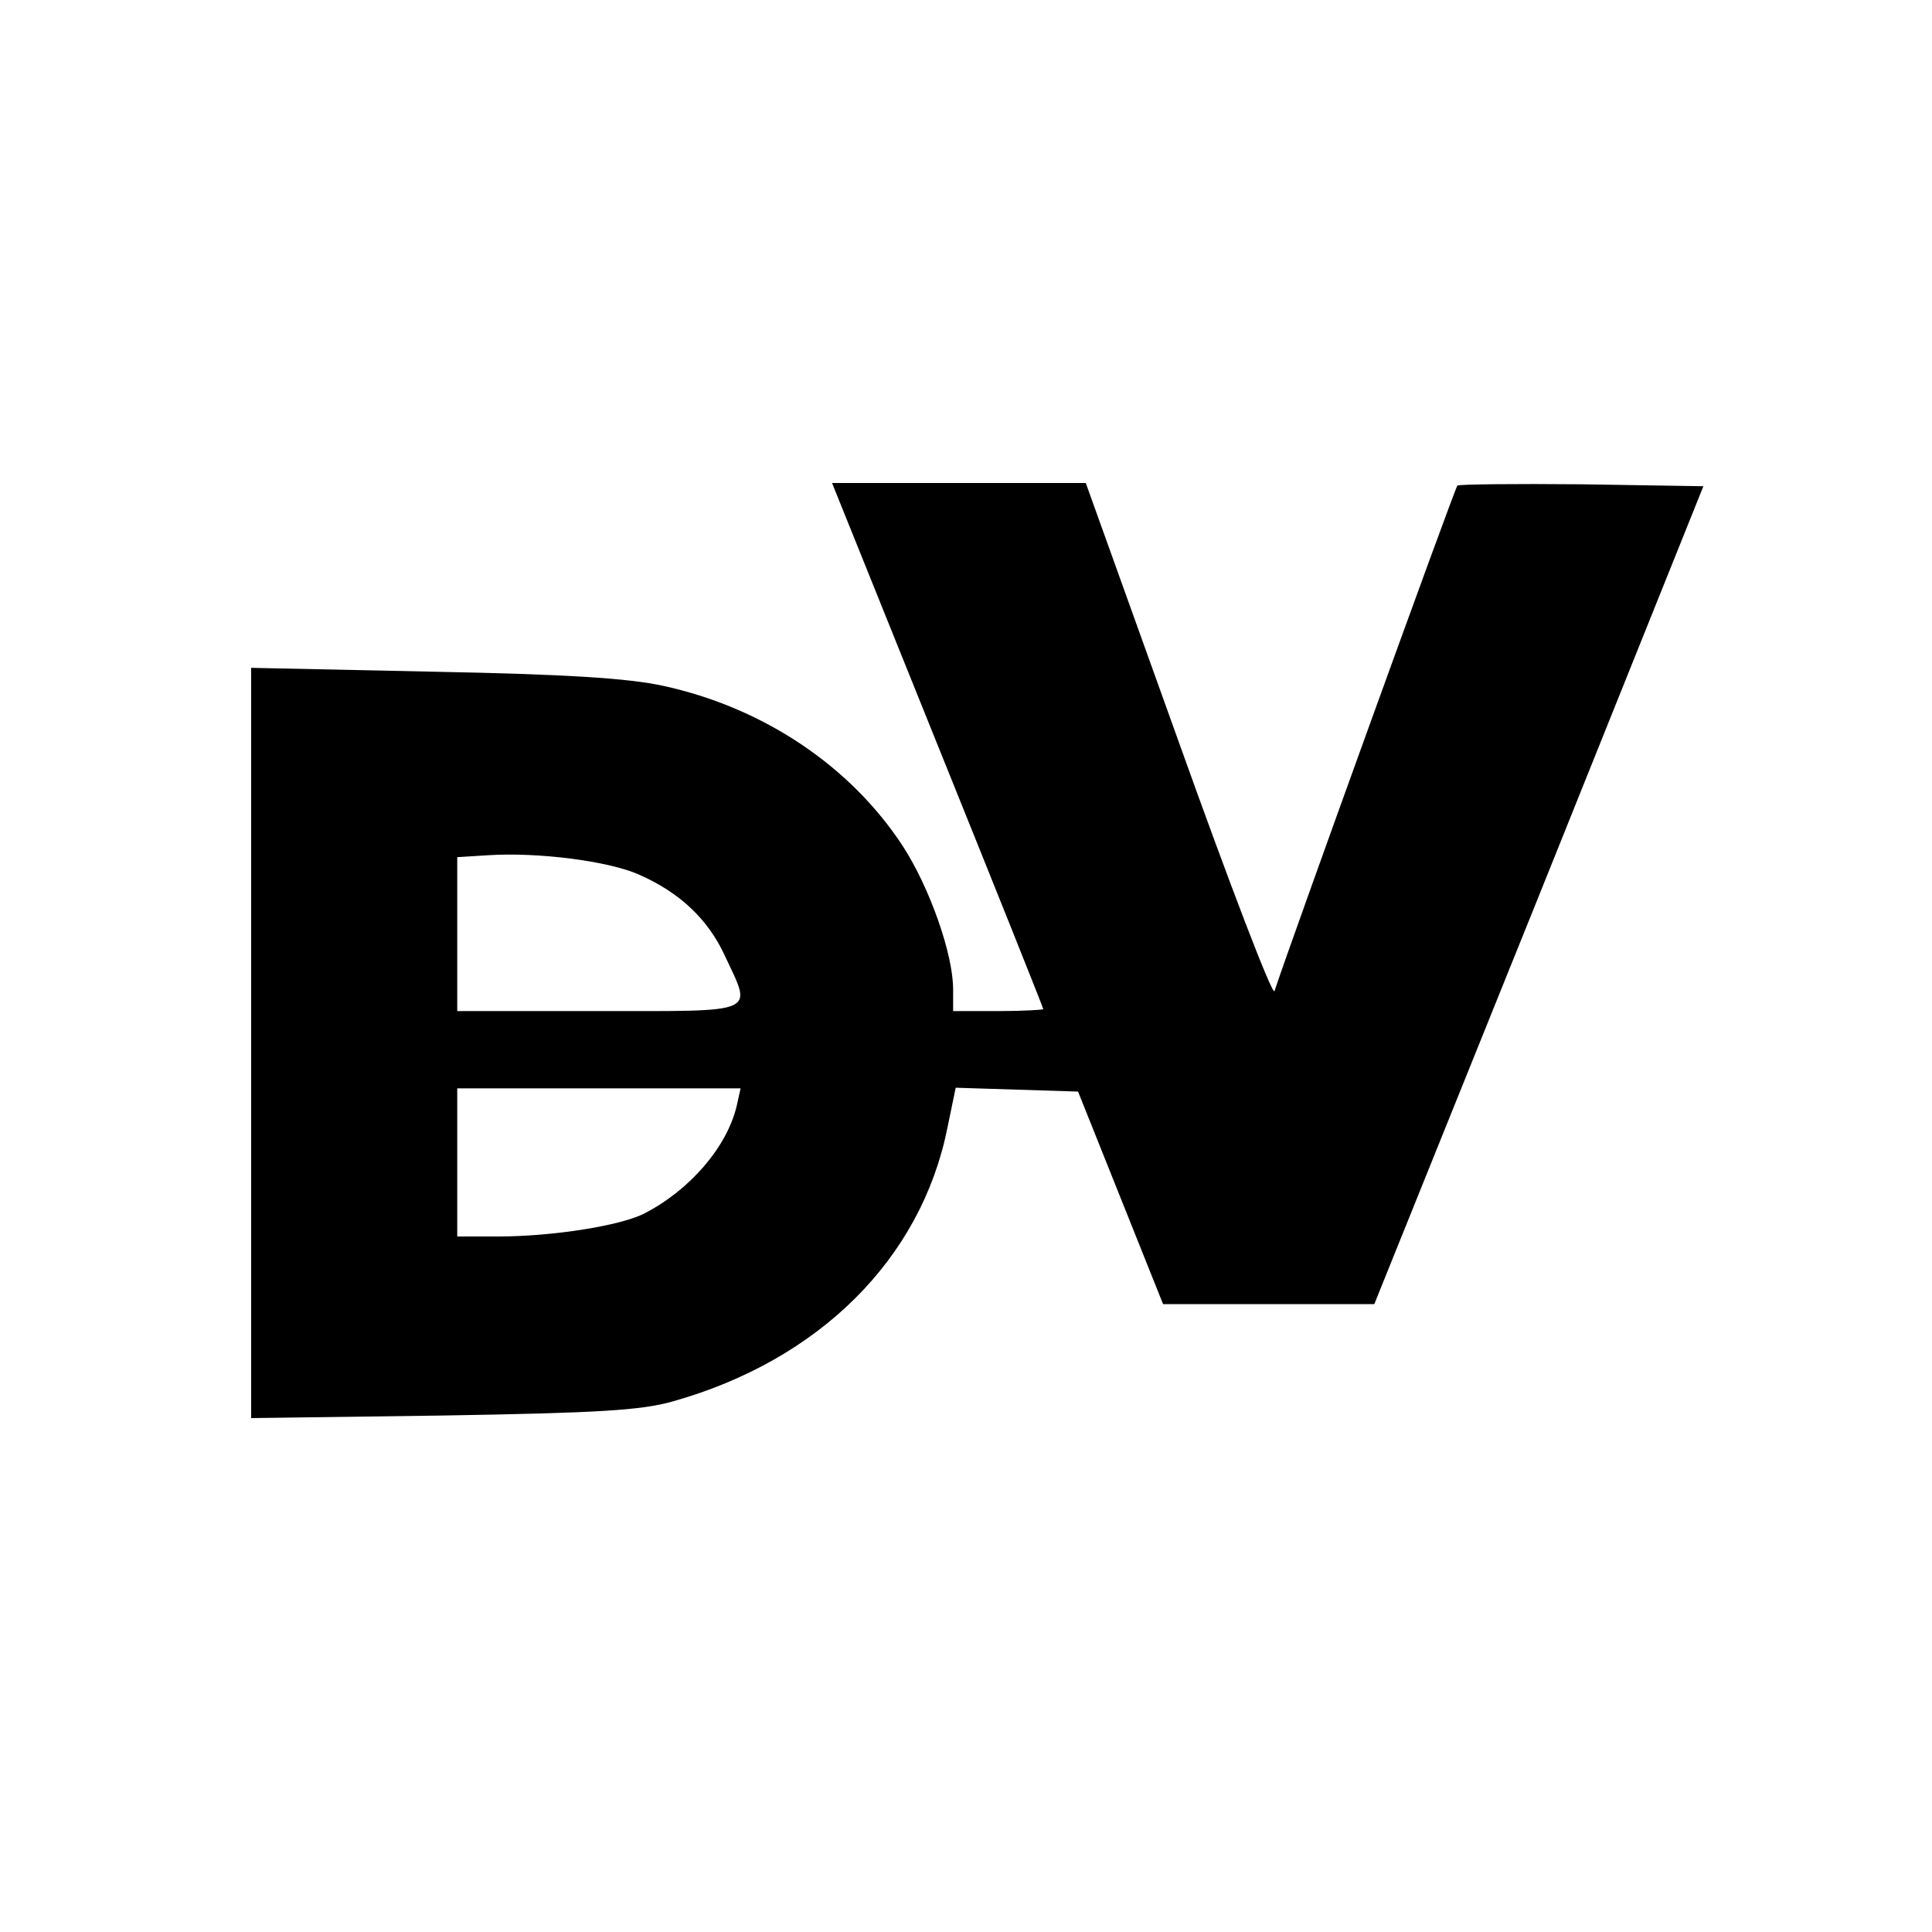
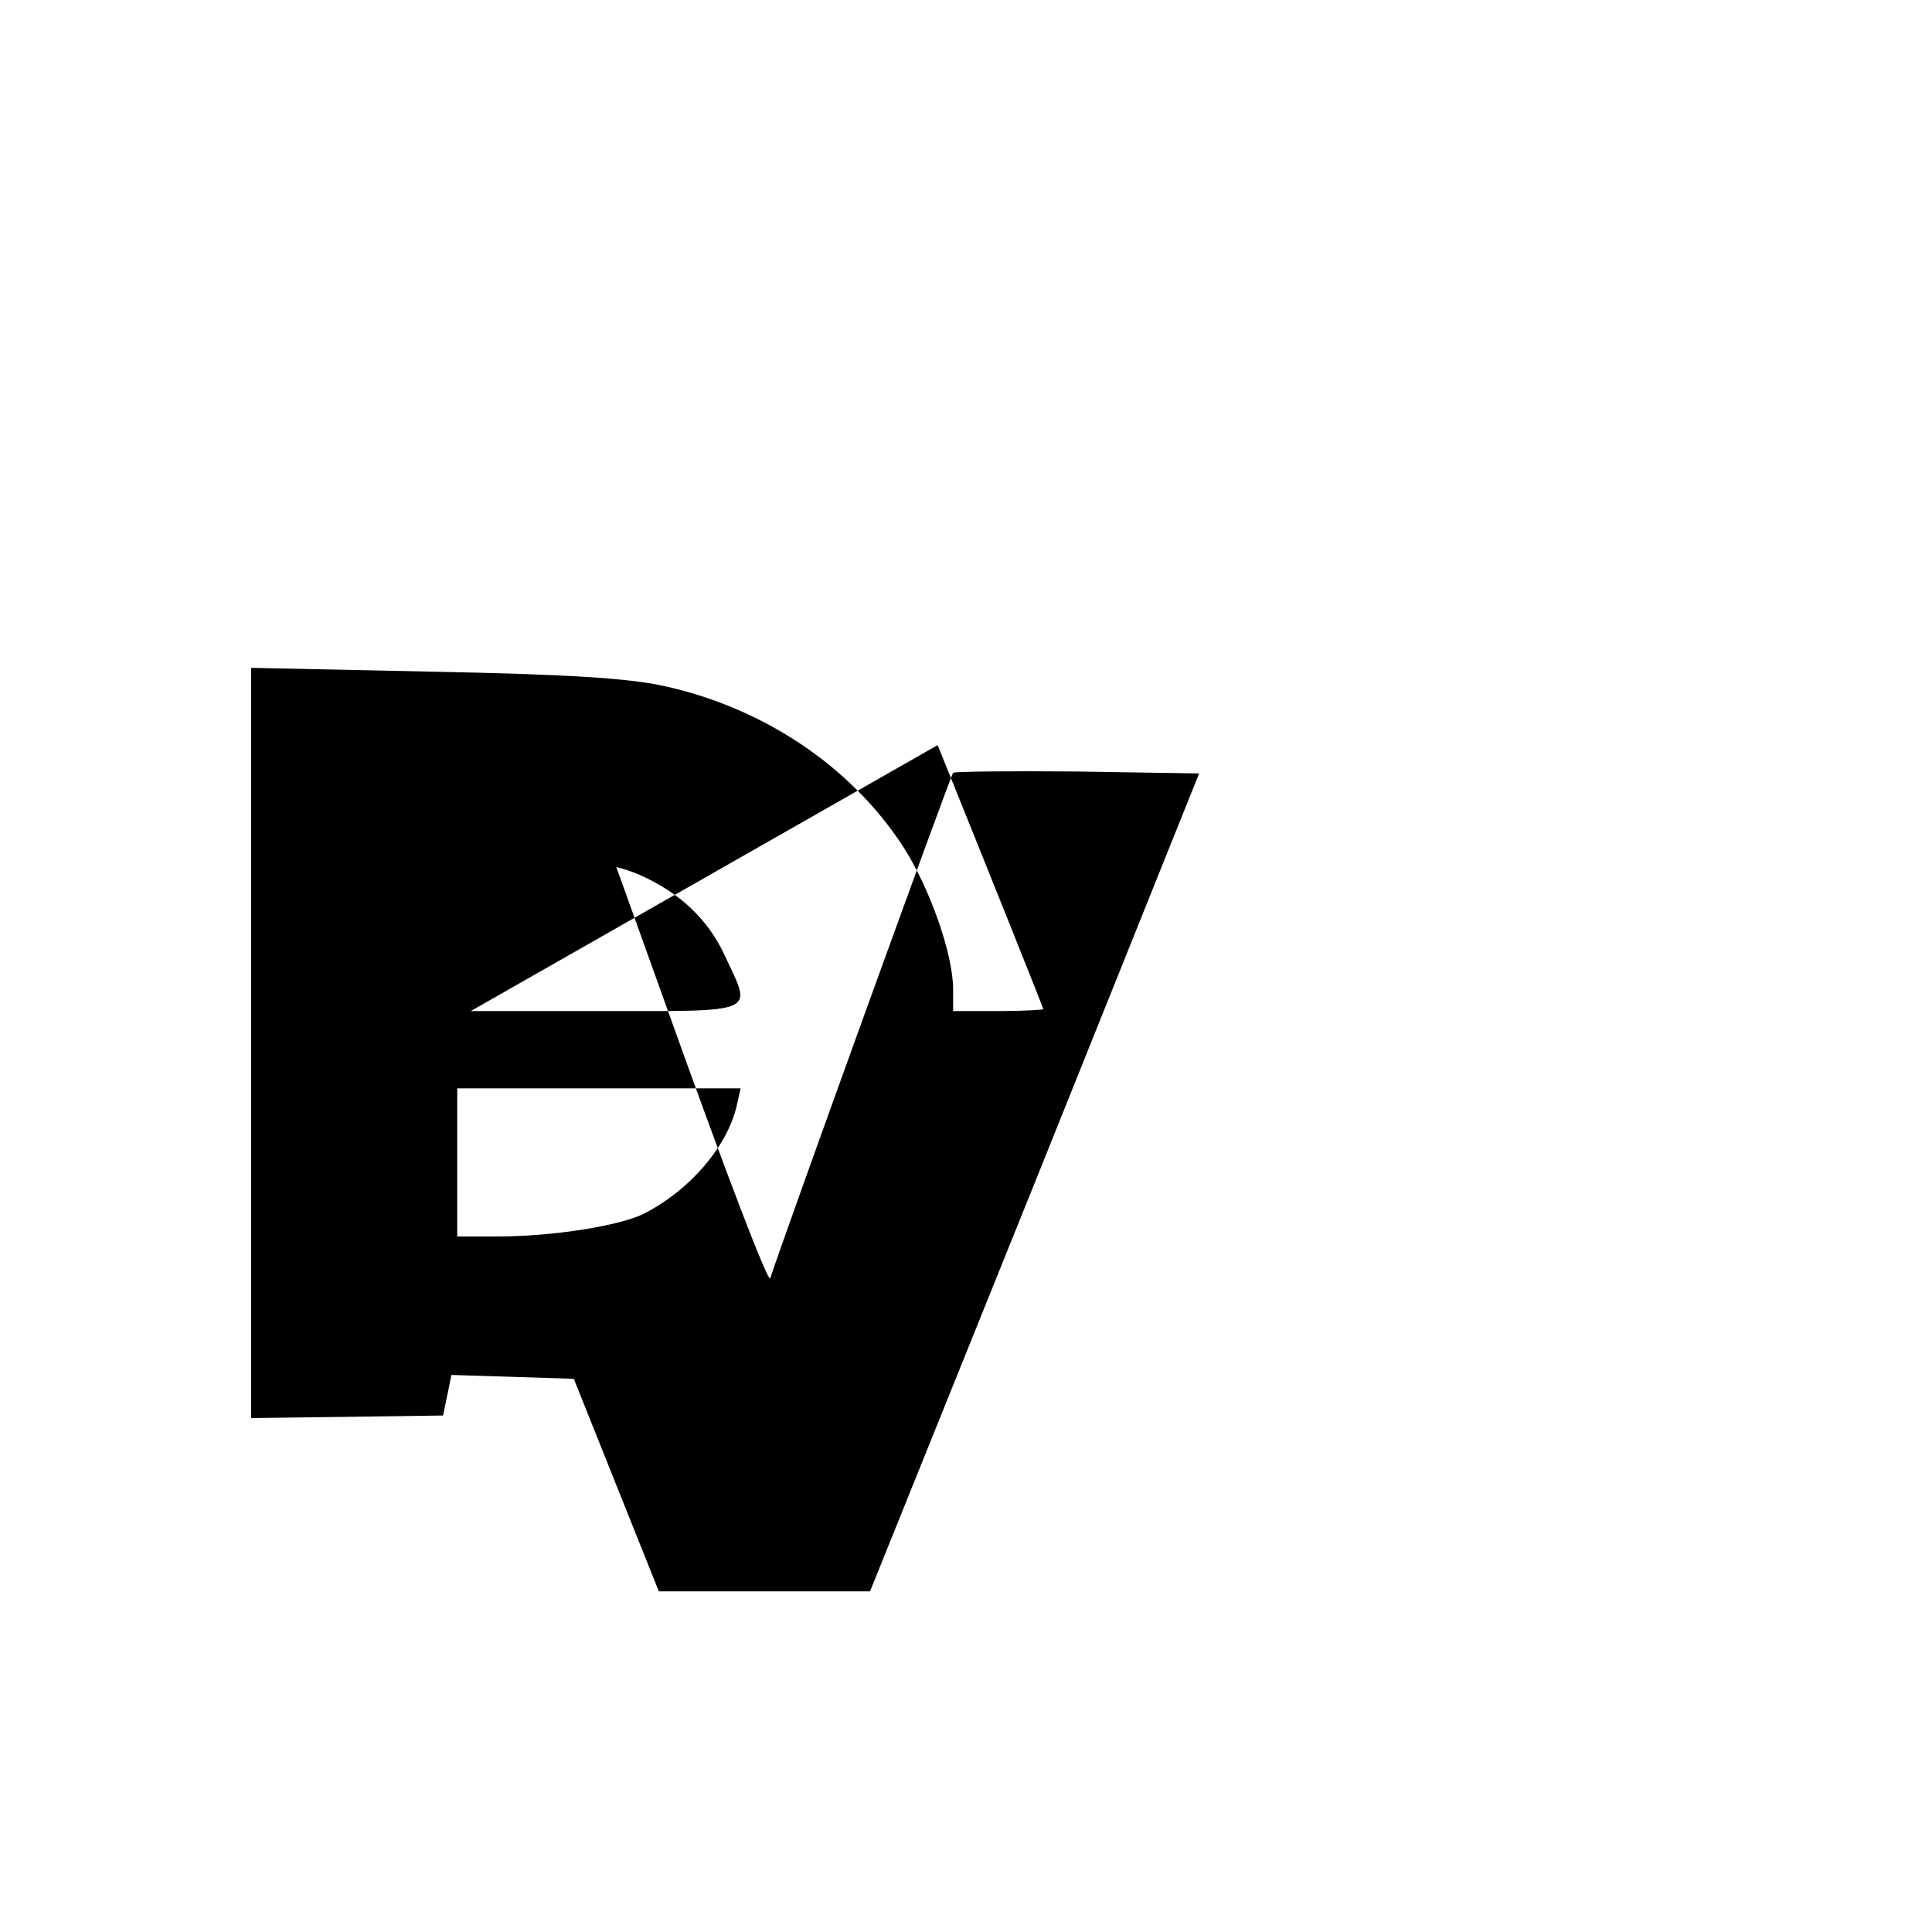
<svg xmlns="http://www.w3.org/2000/svg" version="1.0" width="300pt" height="300pt" viewBox="0 0 300 300" preserveAspectRatio="xMidYMid meet">
  <g transform="translate(0,300) scale(0.1,-0.1)" fill="#000000" stroke="none">
-     <path d="M1456 1843 c90 -223 164 -408 164 -410 0 -1 -31 -3 -70 -3 l-70 0 0 34 c0 54 -36 157 -78 222 -81 124 -216 215 -372 249 -55 12 -151 18 -357 22 l-283 6 0 -582 0 -583 298 4 c241 4 308 8 357 22 227 64 385 221 426 424 l13 63 95 -3 95 -3 66 -165 66 -165 164 0 164 0 256 635 255 635 -189 3 c-104 1 -191 0 -193 -2 -4 -4 -263 -720 -284 -785 -3 -8 -70 167 -149 388 l-144 401 -197 0 -197 0 164 -407z m-464 -201 c64 -28 108 -70 134 -127 42 -90 54 -85 -196 -85 l-220 0 0 119 0 120 48 3 c77 5 187 -9 234 -30z m152 -359 c-15 -64 -73 -131 -143 -167 -36 -19 -142 -36 -228 -36 l-63 0 0 115 0 115 220 0 220 0 -6 -27z" />
+     <path d="M1456 1843 c90 -223 164 -408 164 -410 0 -1 -31 -3 -70 -3 l-70 0 0 34 c0 54 -36 157 -78 222 -81 124 -216 215 -372 249 -55 12 -151 18 -357 22 l-283 6 0 -582 0 -583 298 4 l13 63 95 -3 95 -3 66 -165 66 -165 164 0 164 0 256 635 255 635 -189 3 c-104 1 -191 0 -193 -2 -4 -4 -263 -720 -284 -785 -3 -8 -70 167 -149 388 l-144 401 -197 0 -197 0 164 -407z m-464 -201 c64 -28 108 -70 134 -127 42 -90 54 -85 -196 -85 l-220 0 0 119 0 120 48 3 c77 5 187 -9 234 -30z m152 -359 c-15 -64 -73 -131 -143 -167 -36 -19 -142 -36 -228 -36 l-63 0 0 115 0 115 220 0 220 0 -6 -27z" />
  </g>
</svg>